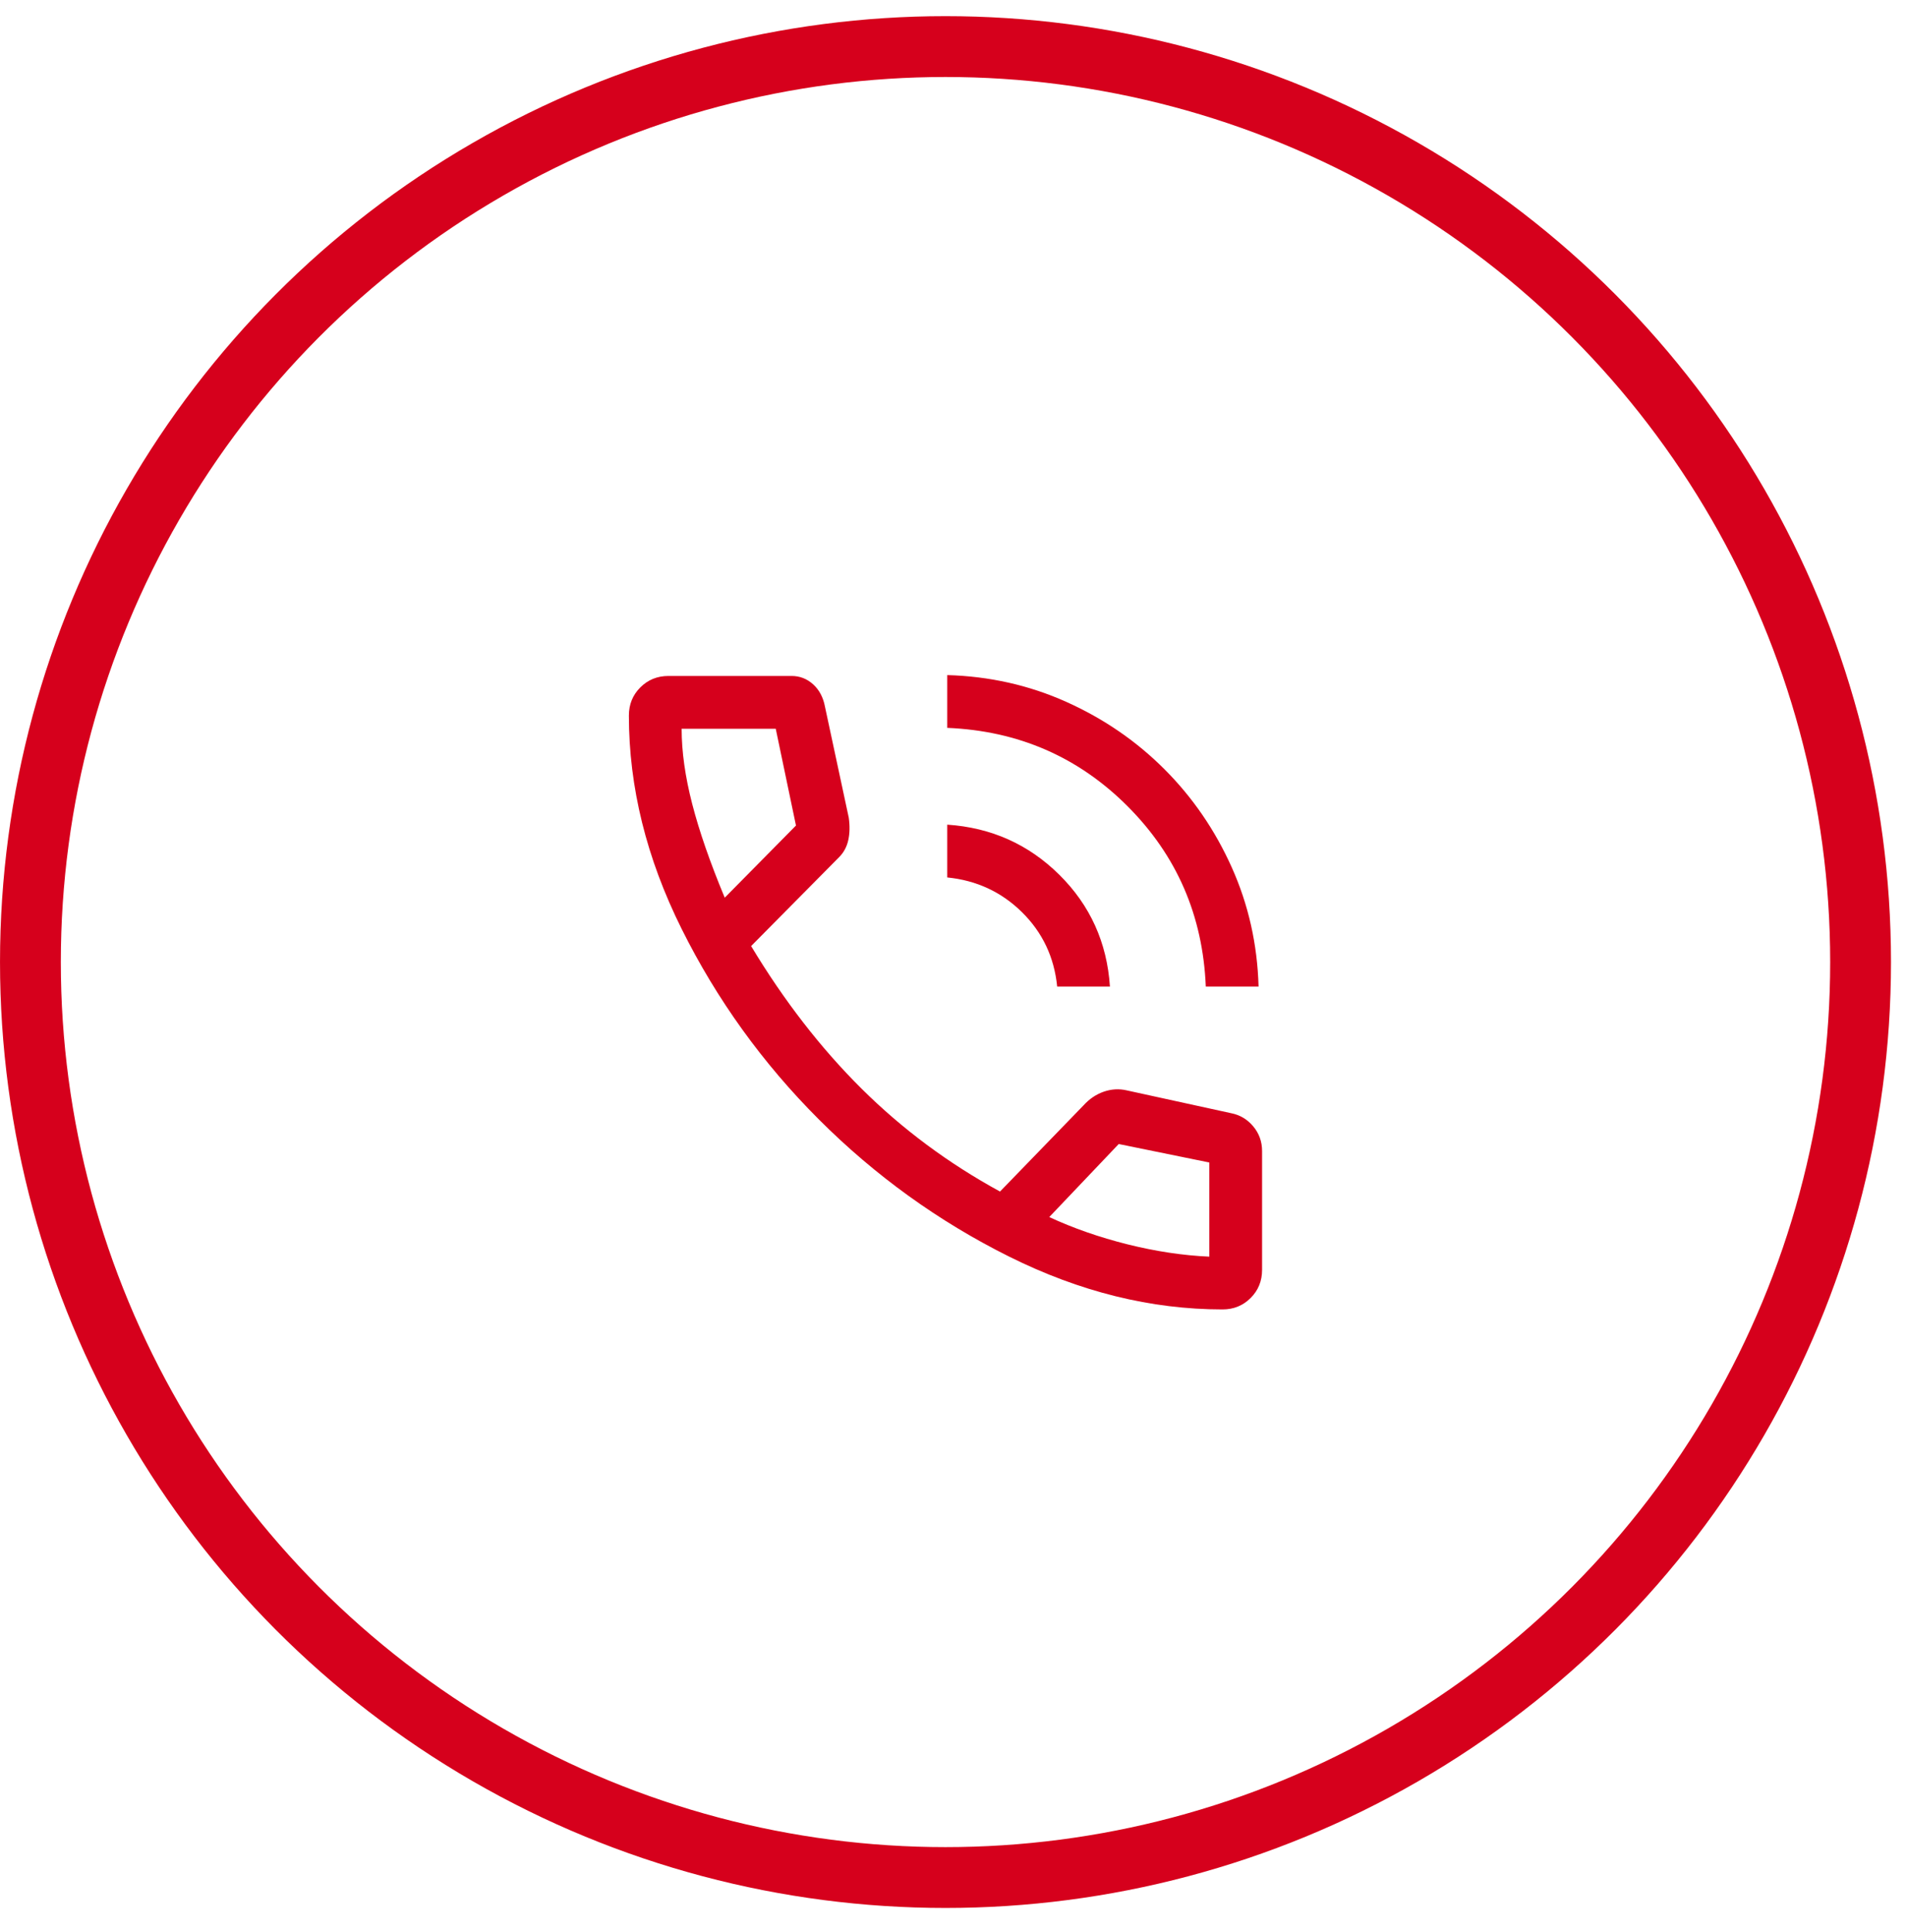
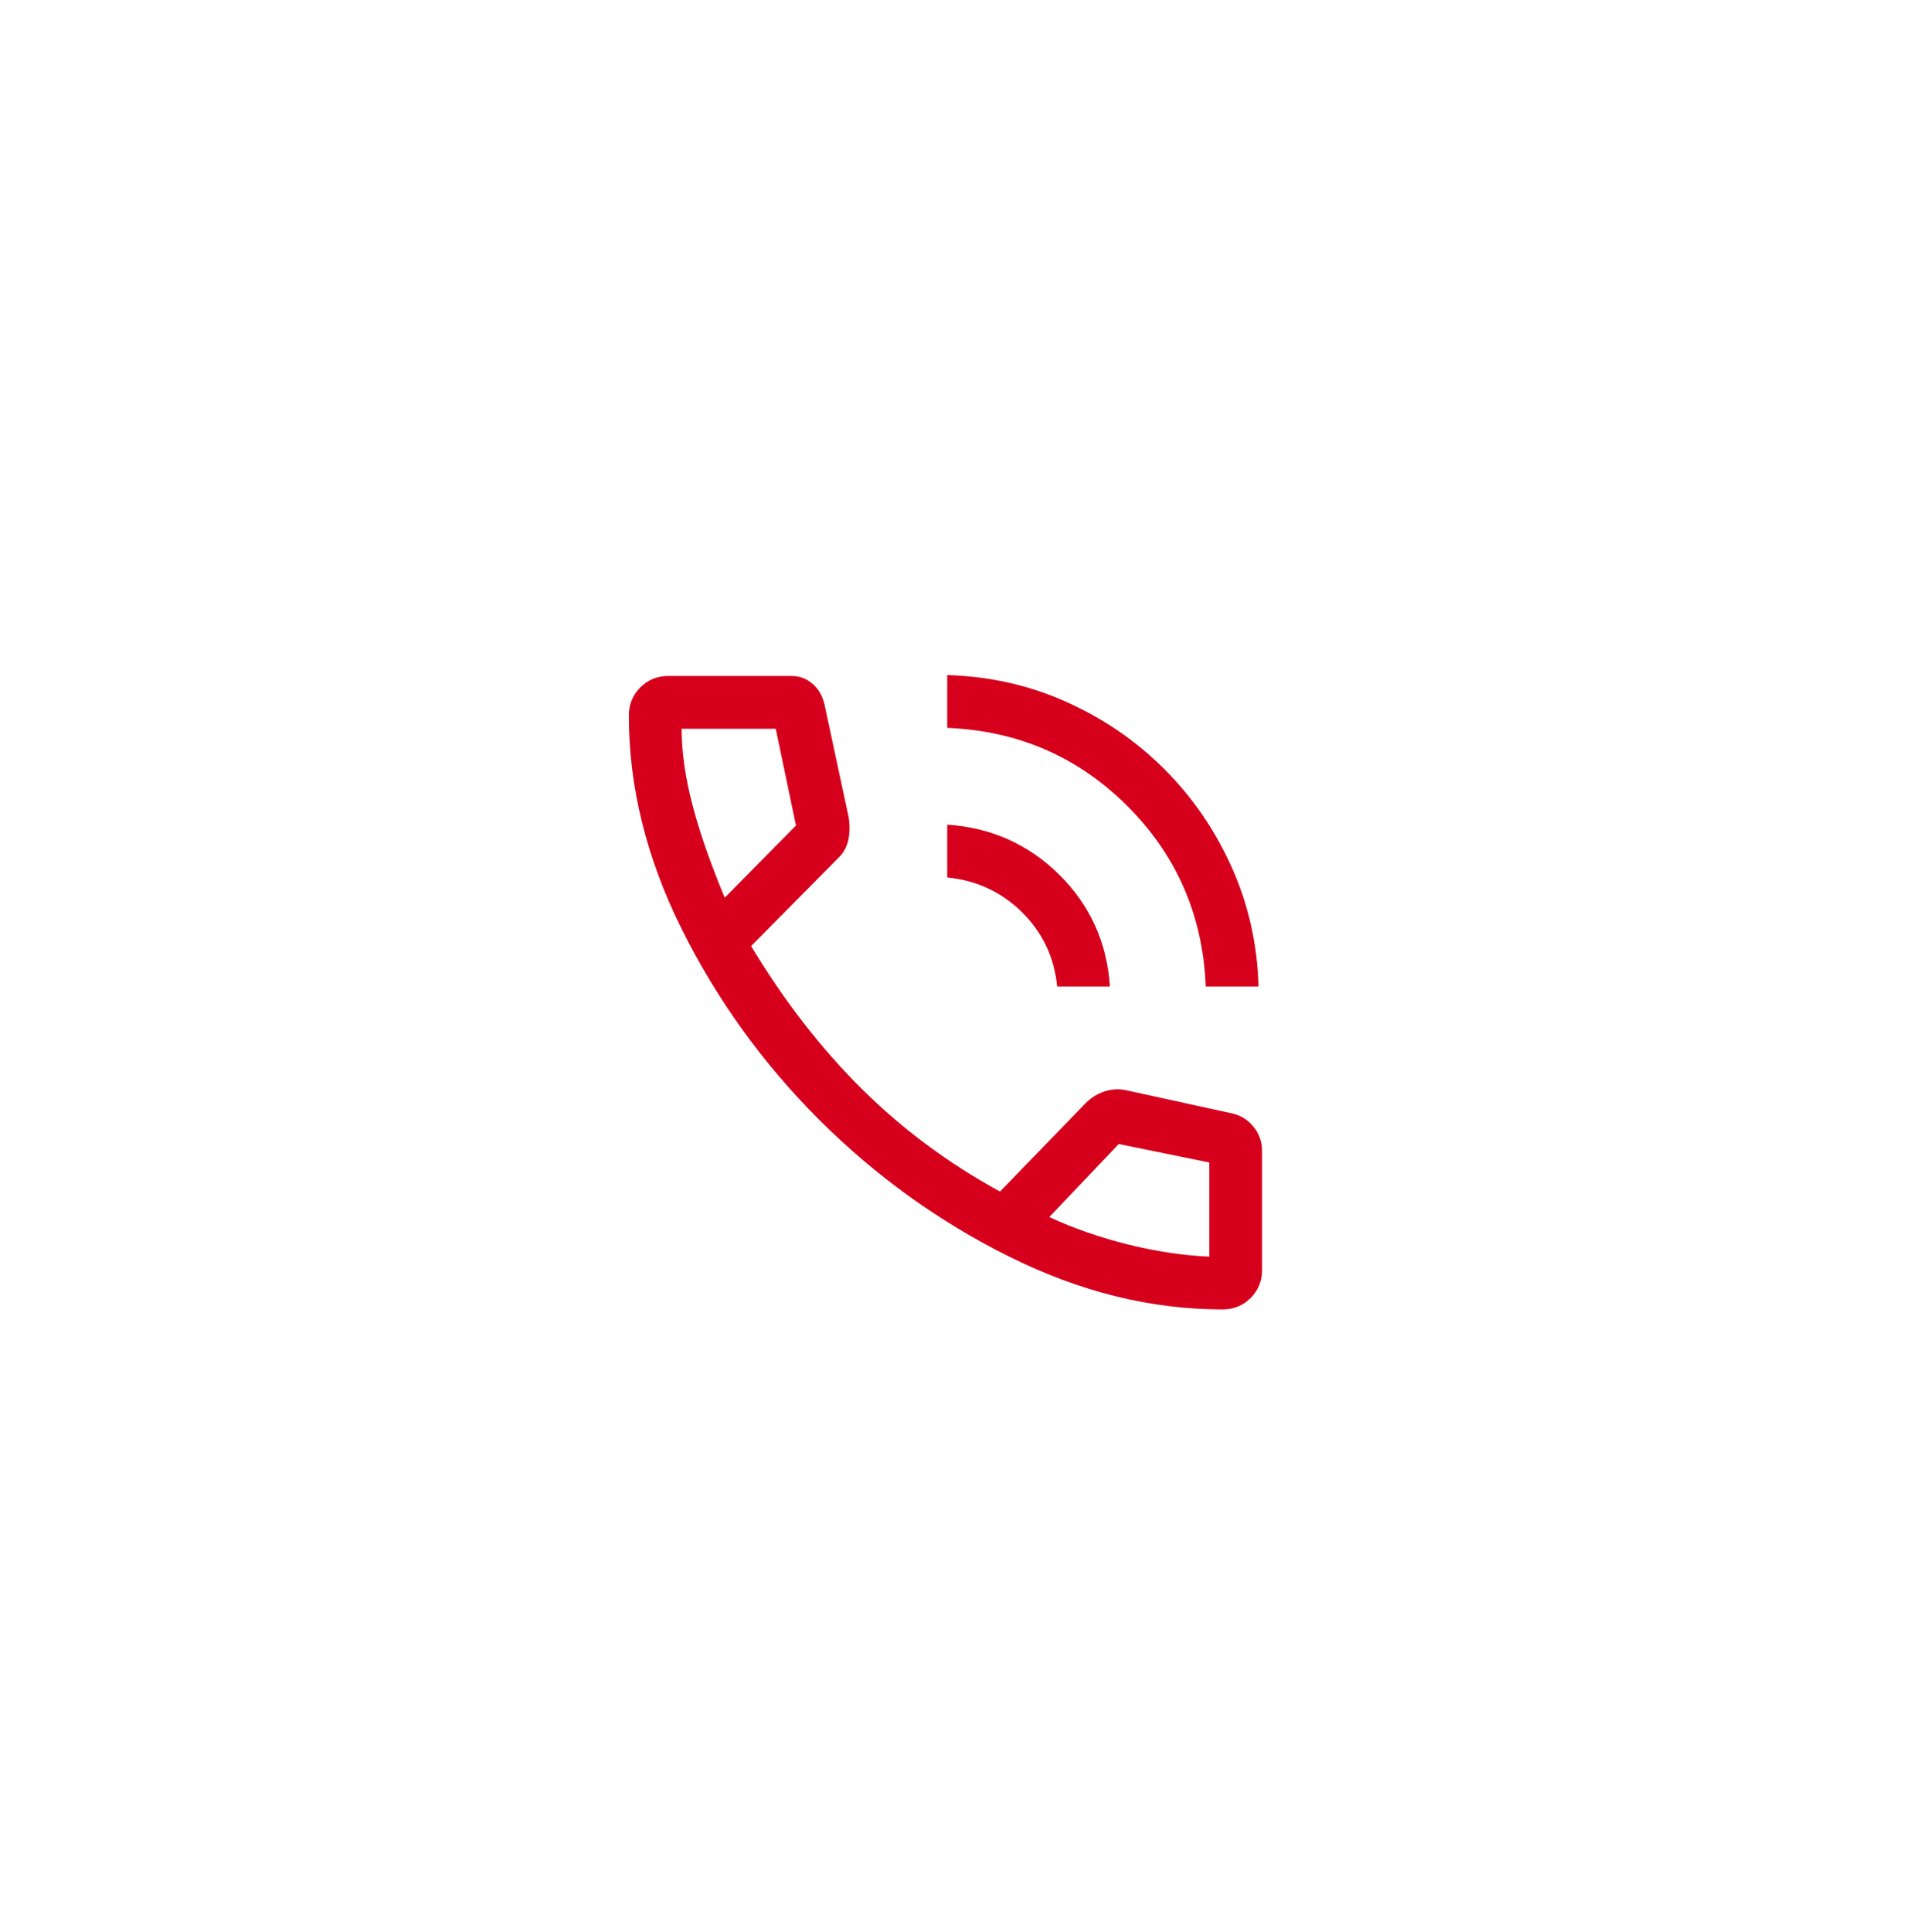
<svg xmlns="http://www.w3.org/2000/svg" width="75" height="76" viewBox="0 0 75 76" fill="none">
-   <circle cx="37.205" cy="37.84" r="36.008" stroke="#D6001C" stroke-width="2.393" />
  <path d="M47.447 38.803C47.332 36.012 46.305 33.647 44.367 31.709C42.429 29.771 40.065 28.744 37.273 28.629V26.553C38.934 26.599 40.497 26.951 41.962 27.608C43.427 28.266 44.714 29.148 45.821 30.256C46.928 31.363 47.811 32.649 48.468 34.114C49.126 35.579 49.477 37.142 49.524 38.803H47.447ZM41.599 38.803C41.484 37.65 41.022 36.675 40.215 35.879C39.407 35.083 38.427 34.627 37.273 34.512V32.436C39.004 32.551 40.474 33.209 41.685 34.408C42.897 35.608 43.56 37.073 43.675 38.803H41.599ZM48.105 51.503C45.29 51.503 42.493 50.811 39.713 49.427C36.933 48.043 34.436 46.243 32.221 44.029C30.006 41.814 28.207 39.316 26.822 36.536C25.438 33.756 24.746 30.959 24.746 28.145C24.746 27.706 24.896 27.337 25.196 27.037C25.496 26.737 25.865 26.587 26.303 26.587H31.148C31.471 26.587 31.754 26.697 31.996 26.916C32.238 27.135 32.394 27.429 32.463 27.799L33.398 32.159C33.444 32.482 33.438 32.776 33.38 33.041C33.322 33.307 33.201 33.532 33.017 33.716L29.556 37.211C30.848 39.357 32.296 41.225 33.899 42.817C35.503 44.409 37.319 45.759 39.35 46.866L42.637 43.475C42.868 43.221 43.133 43.042 43.433 42.938C43.733 42.835 44.033 42.817 44.333 42.886L48.451 43.786C48.797 43.855 49.085 44.029 49.316 44.305C49.547 44.582 49.662 44.905 49.662 45.274V49.946C49.662 50.384 49.512 50.754 49.212 51.053C48.912 51.353 48.543 51.503 48.105 51.503ZM28.518 35.308L31.321 32.47L30.525 28.664H26.822C26.822 29.563 26.961 30.55 27.238 31.622C27.515 32.695 27.941 33.924 28.518 35.308ZM41.288 47.87C42.233 48.308 43.26 48.666 44.367 48.943C45.475 49.219 46.547 49.381 47.586 49.427V45.724L44.021 44.997L41.288 47.87Z" fill="#D6001C" />
</svg>